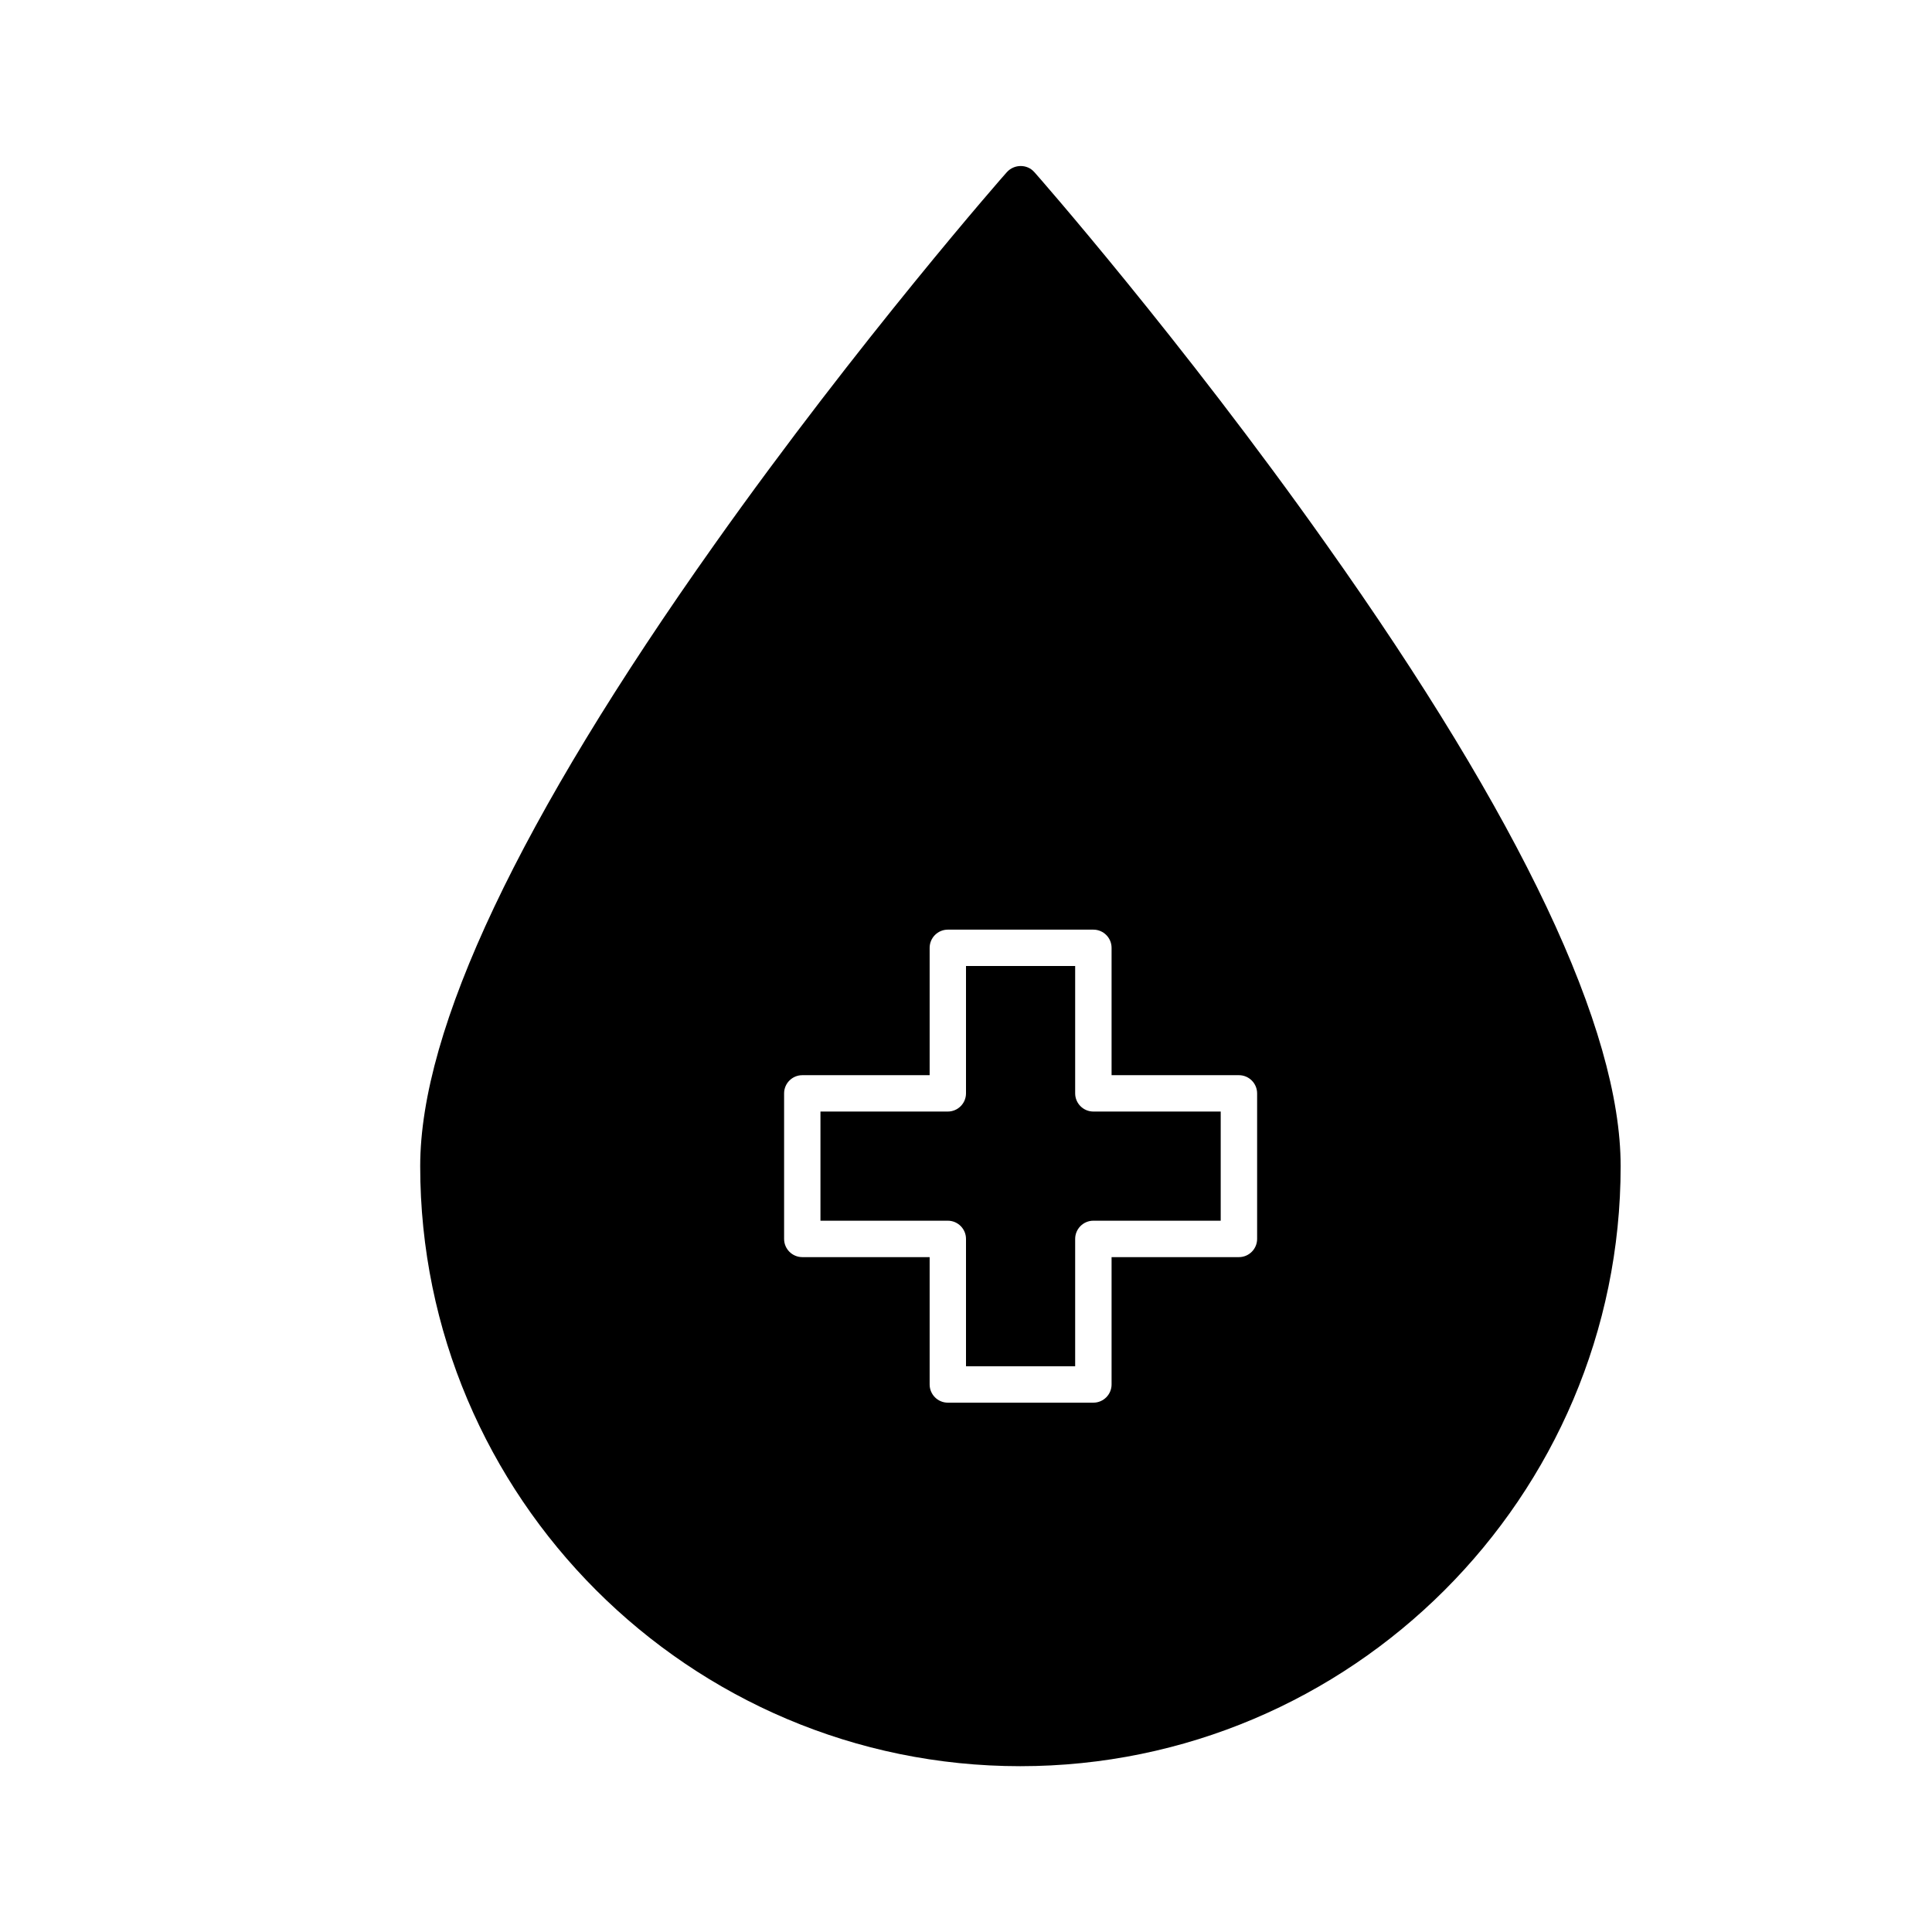
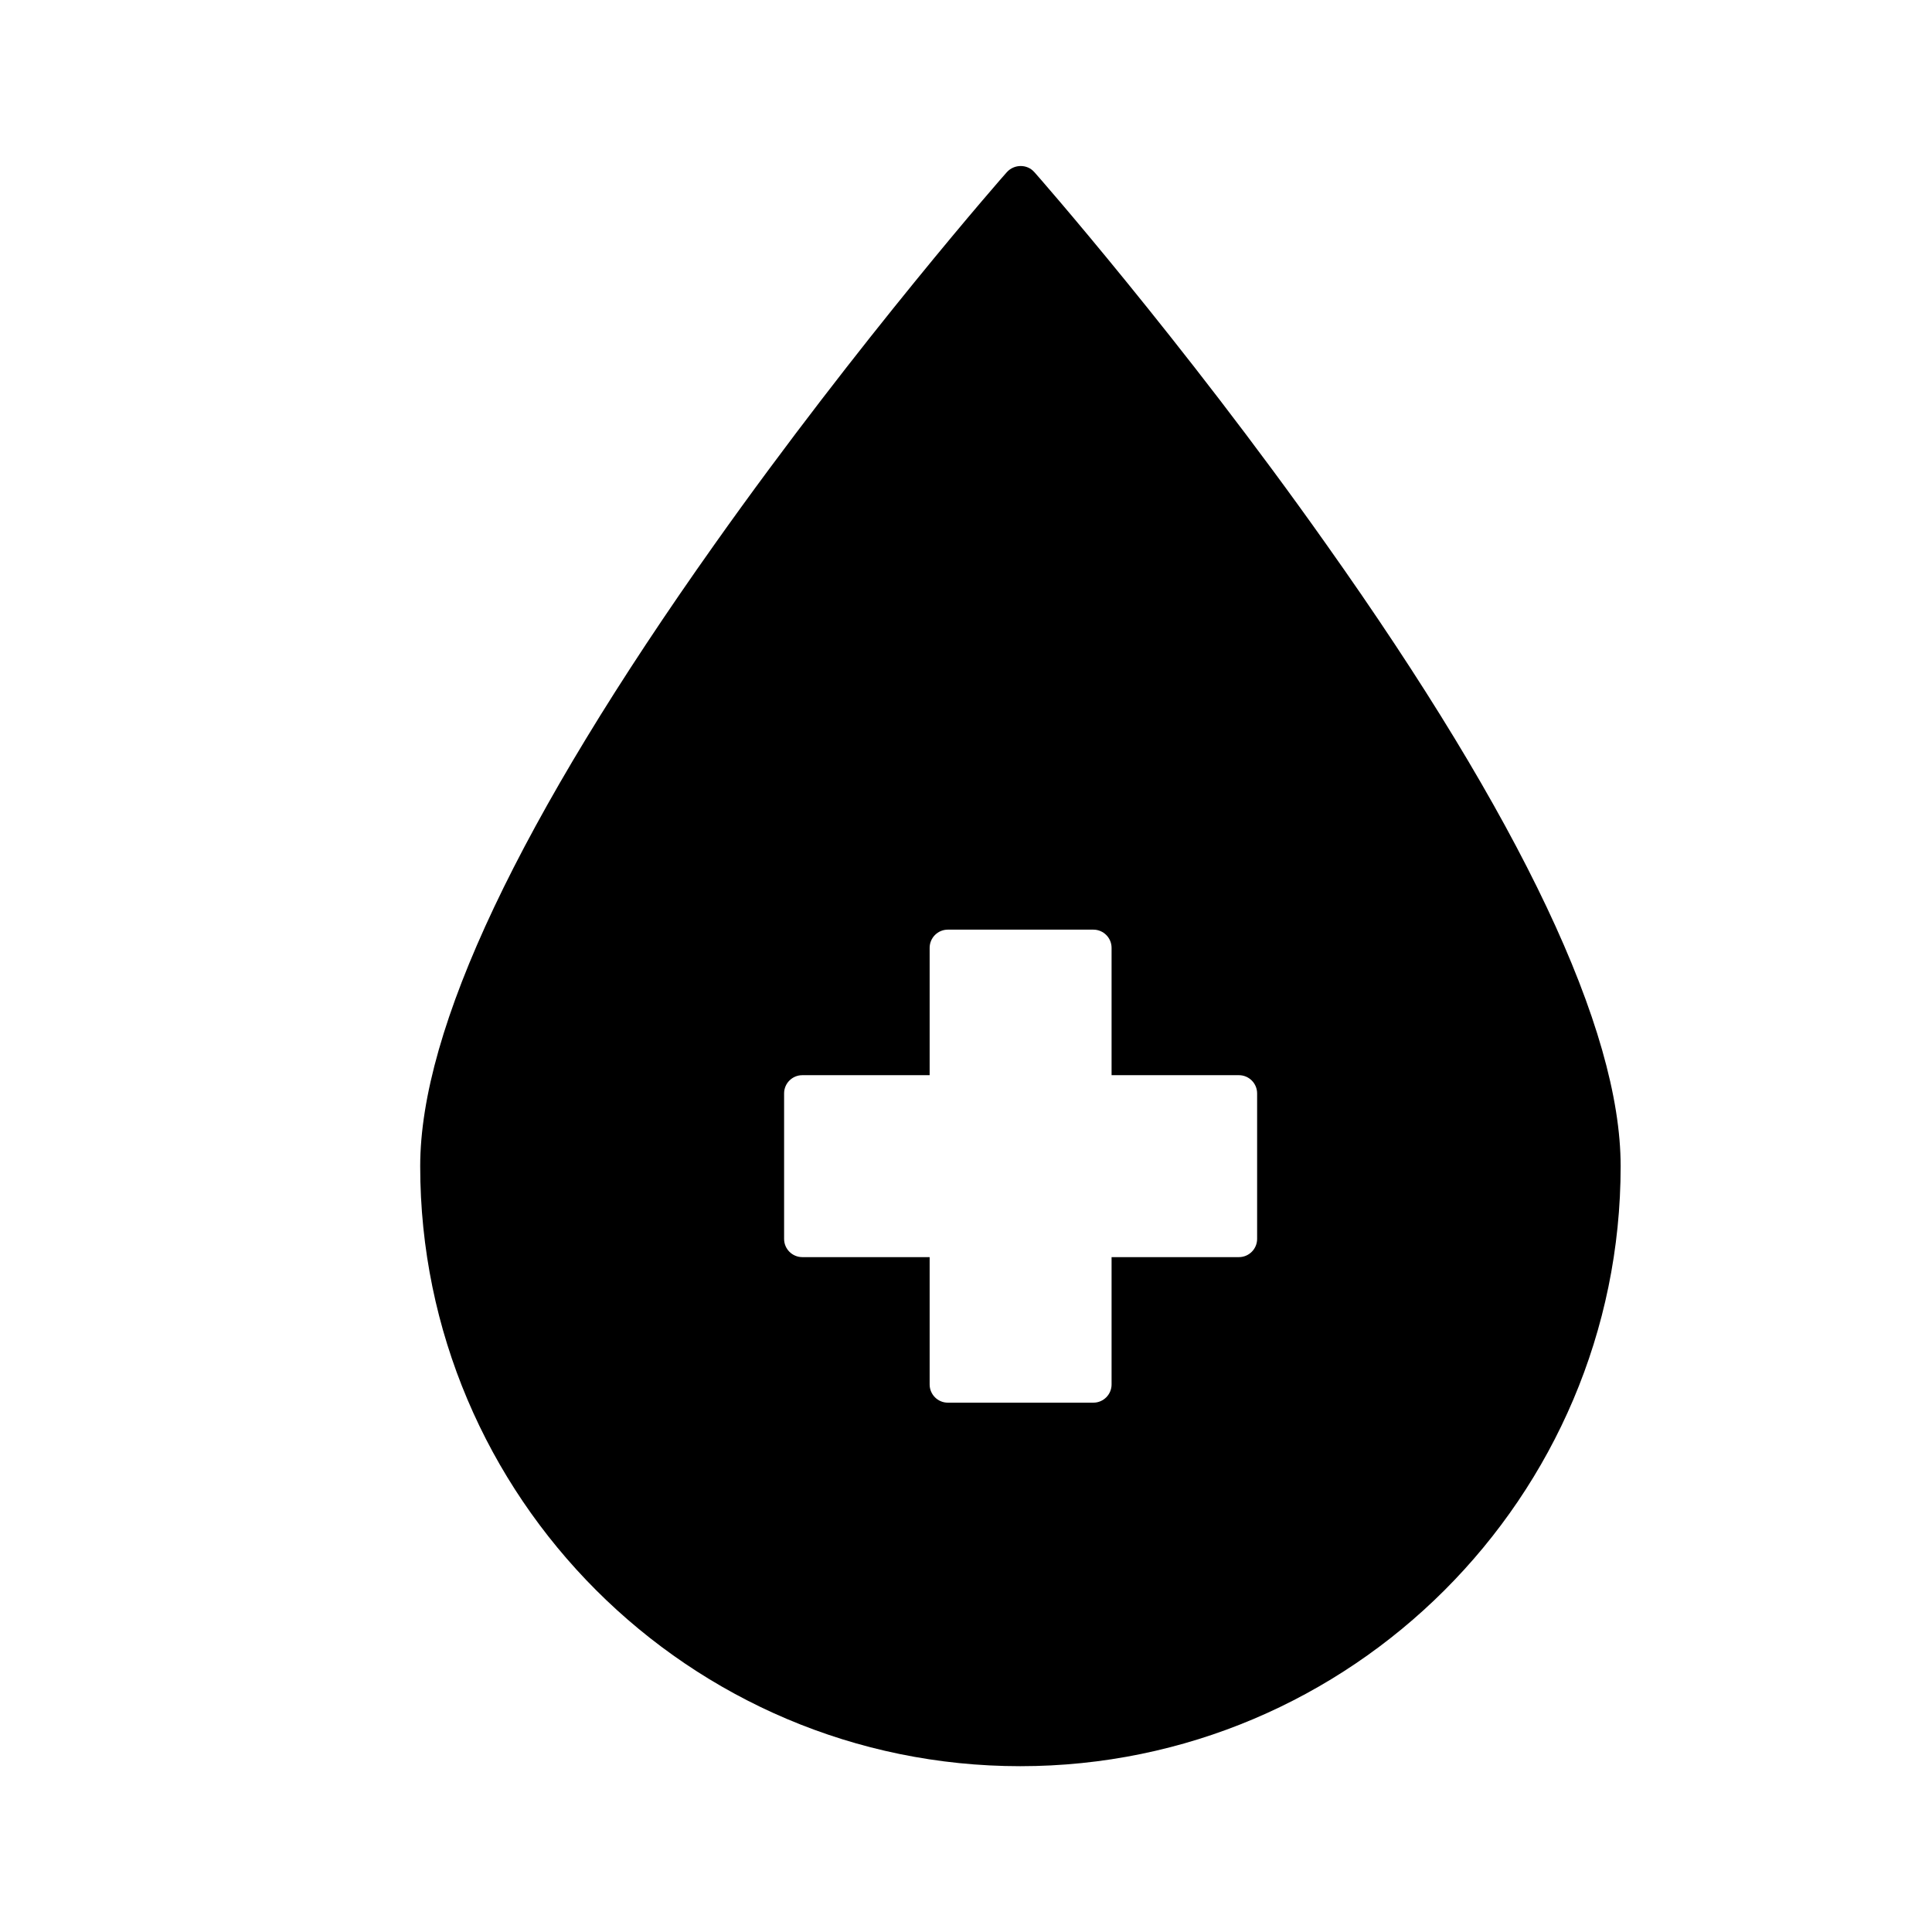
<svg xmlns="http://www.w3.org/2000/svg" fill="#000000" width="800px" height="800px" version="1.1" viewBox="144 144 512 512">
  <g>
    <path d="m418.11 189.62c-1.871-2.164-5.312-2.164-7.281 0-0.395 0.395-39.164 44.574-77.441 98.598-51.758 73.012-78.031 128.51-78.031 164.82 0 87.676 71.34 159.02 159.02 159.02 87.672 0 159.11-71.34 159.11-159.02 0-36.309-26.273-91.809-78.031-164.82-38.18-54.02-76.949-98.203-77.34-98.598zm59.039 282.71c0 2.656-2.164 4.82-4.82 4.82h-33.75v33.75c0 2.656-2.164 4.82-4.82 4.82h-38.574c-2.656 0-4.82-2.164-4.82-4.82v-33.75h-33.75c-2.656 0-4.82-2.164-4.82-4.82v-38.574c0-2.656 2.164-4.82 4.82-4.82h33.75v-33.75c0-2.656 2.164-4.82 4.82-4.82h38.574c2.656 0 4.82 2.164 4.82 4.82v33.75h33.75c2.656 0 4.82 2.164 4.82 4.82z" />
-     <path d="m428.93 433.75v-33.75h-28.93v33.75c0 2.656-2.164 4.82-4.82 4.82h-33.75v28.93h33.75c2.656 0 4.82 2.164 4.82 4.82v33.75h28.93v-33.75c0-2.656 2.164-4.82 4.82-4.82h33.75v-28.93h-33.75c-2.656 0-4.82-2.164-4.82-4.82z" />
  </g>
</svg>